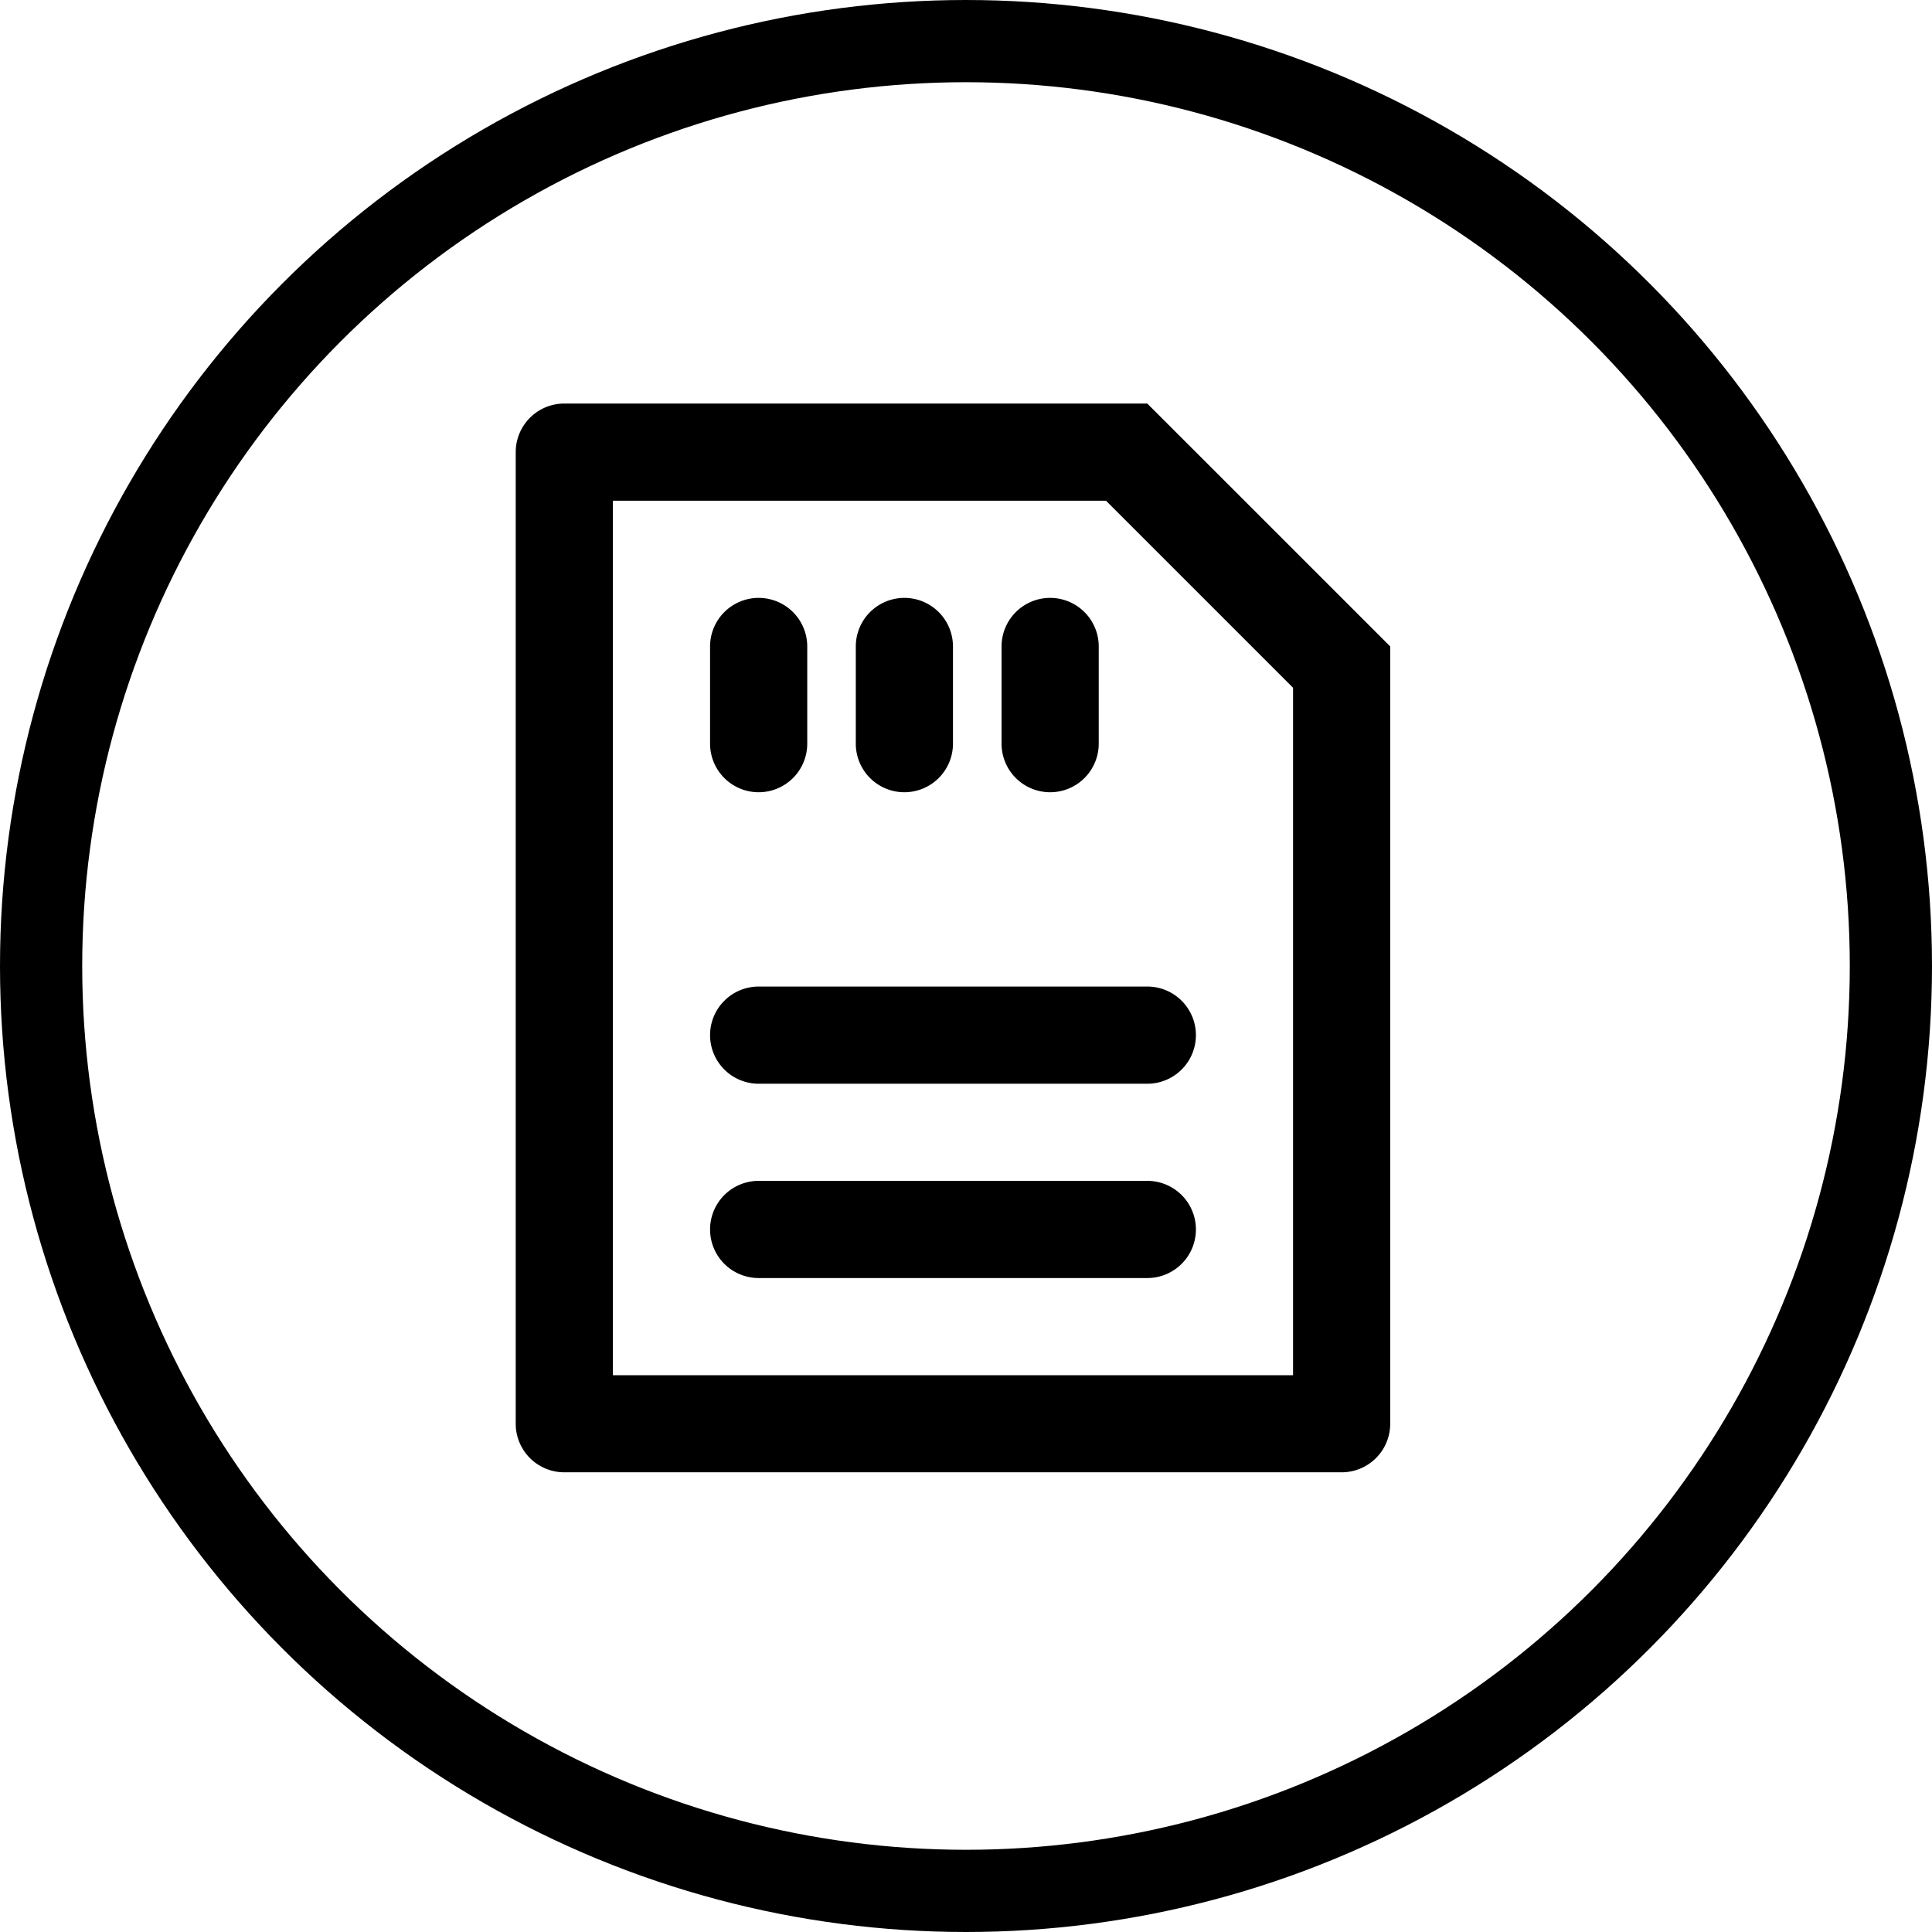
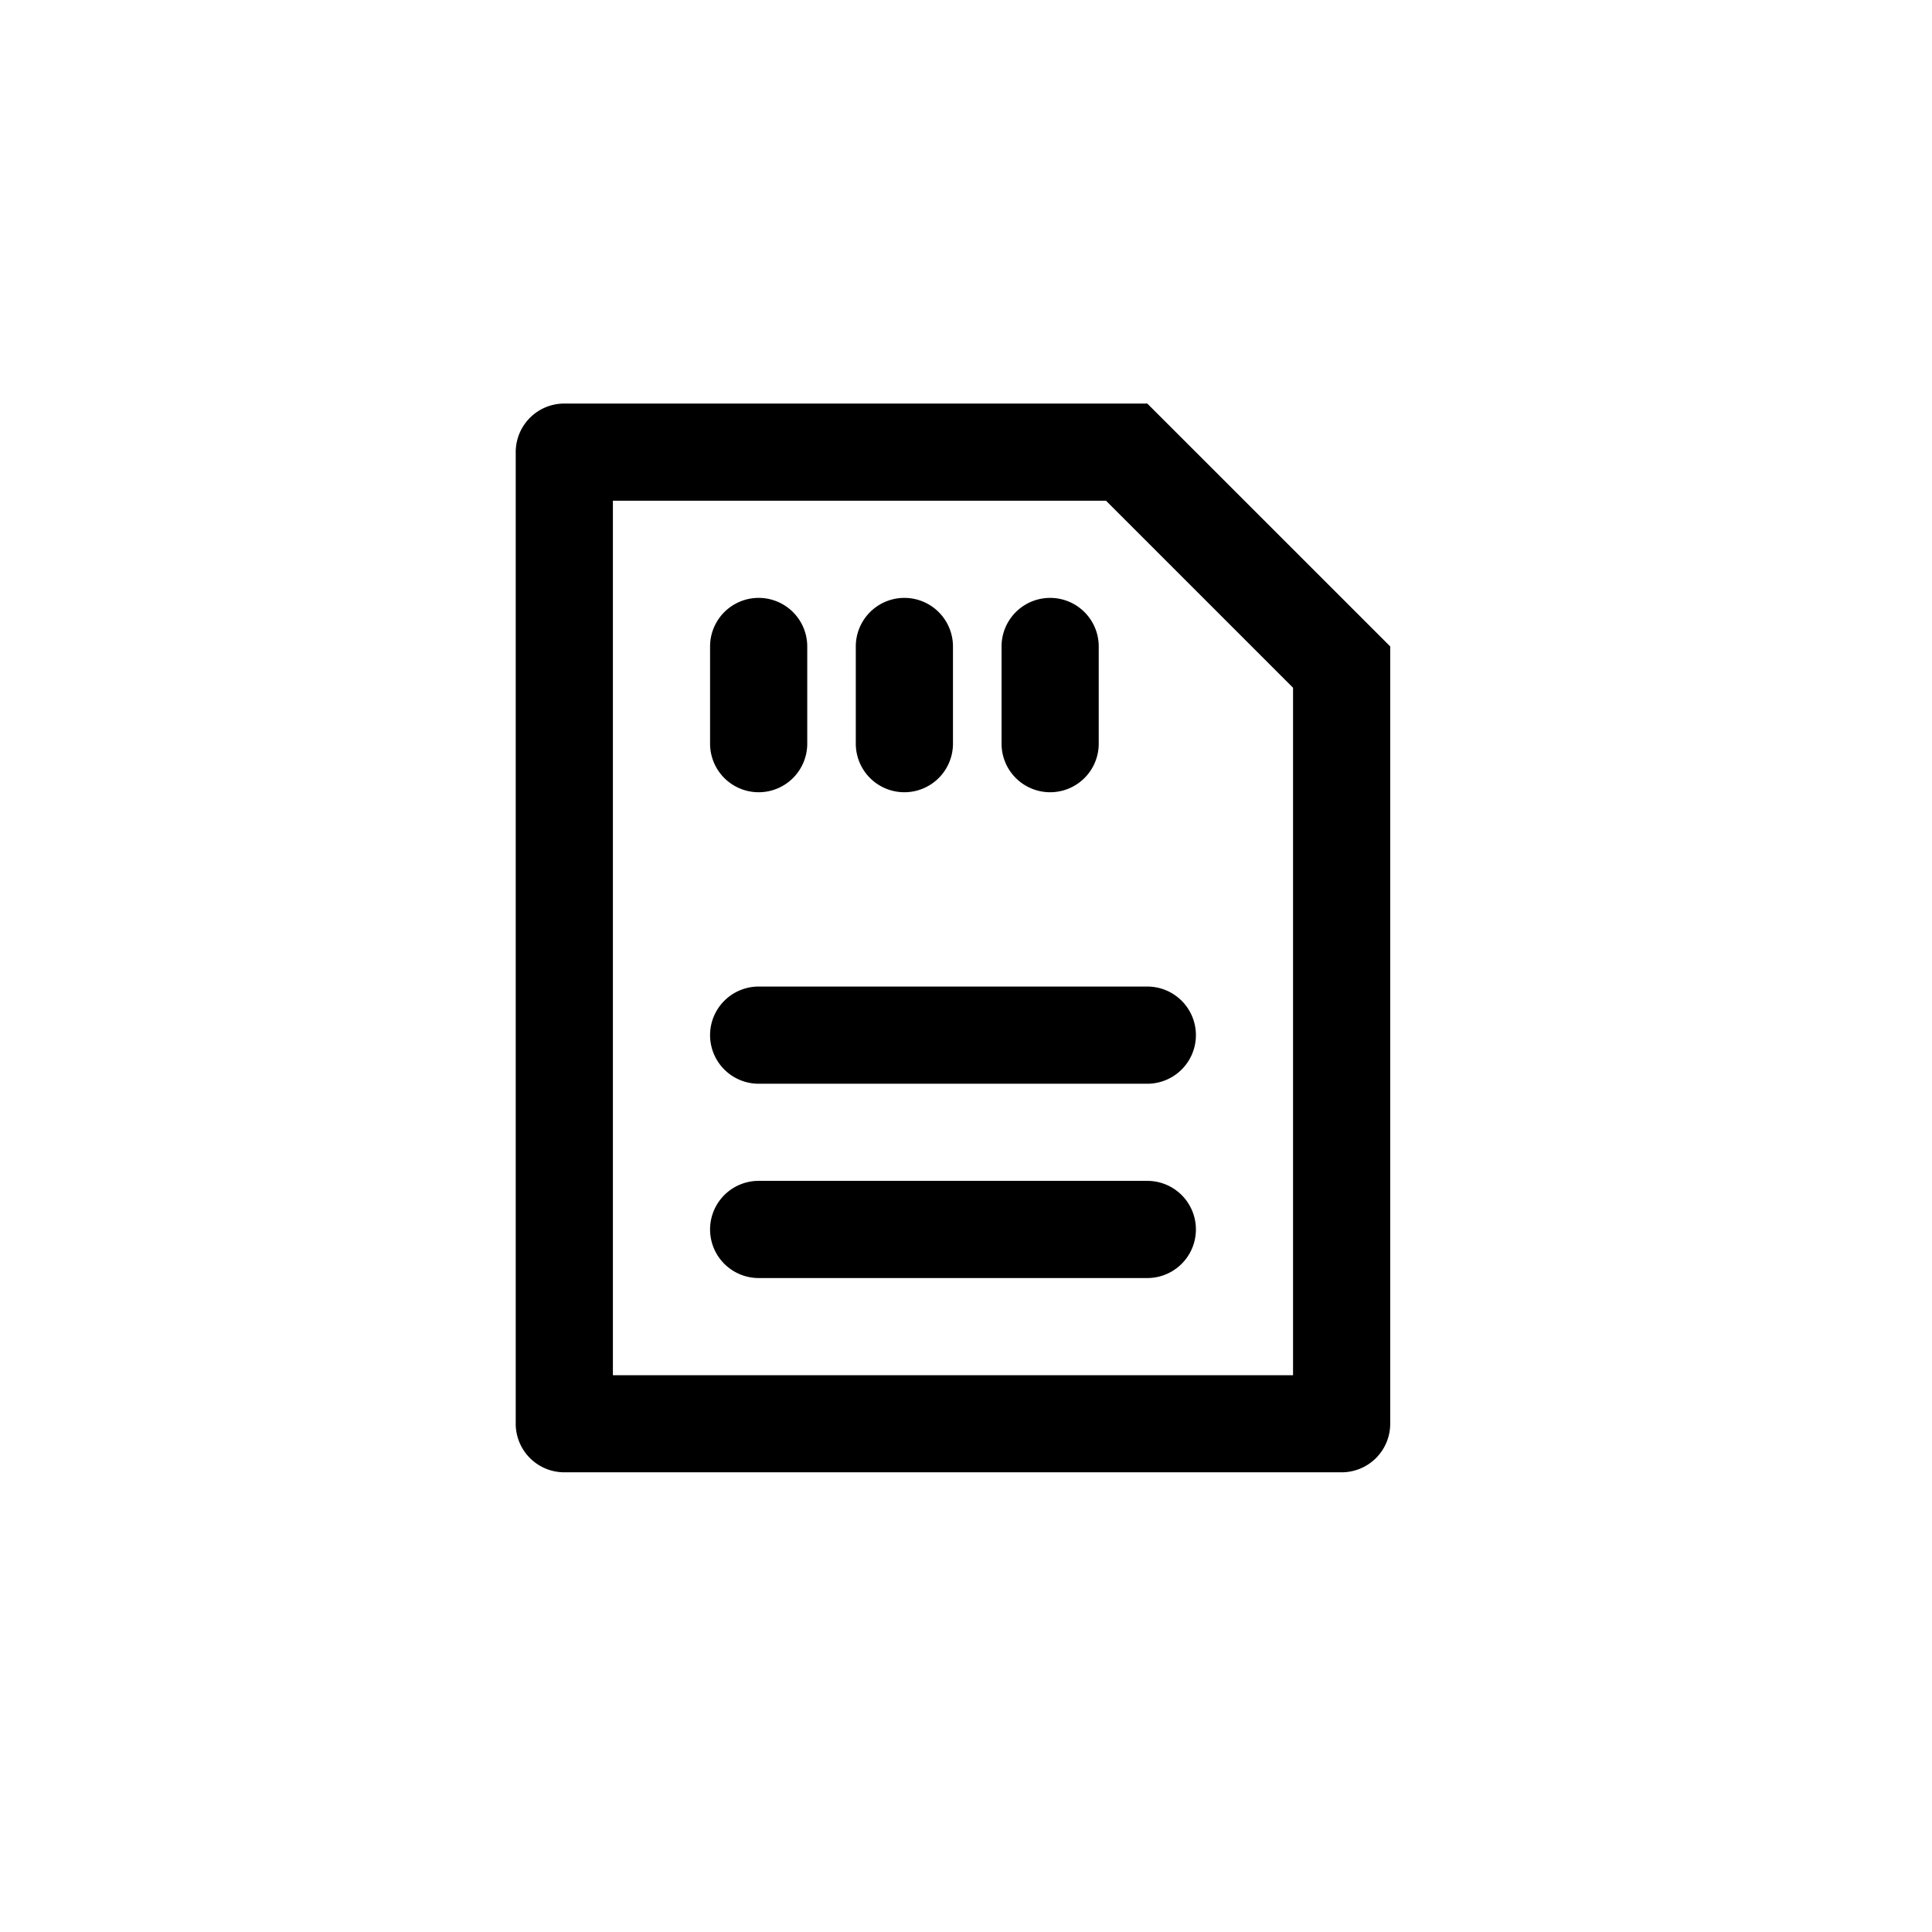
<svg xmlns="http://www.w3.org/2000/svg" width="47" height="47" viewBox="0 0 47 47">
  <g id="Grupo_21118" data-name="Grupo 21118" transform="translate(-167 -2343)">
    <g id="Layer_2" data-name="Layer 2" transform="translate(176 2351.635)">
      <g id="invisible_box" data-name="invisible box">
        <rect id="Rectángulo_1907" data-name="Rectángulo 1907" width="28" height="28" transform="translate(0 0.365)" fill="none" />
      </g>
      <g id="icons_Q2" data-name="icons Q2" transform="translate(3.546 1.182)">
        <path id="Trazado_12255" data-name="Trazado 12255" d="M20.36,4.364l4.55,4.55V25.638H8.364V4.364h12m1-2.364H7.182A1.182,1.182,0,0,0,6,3.182V26.82A1.182,1.182,0,0,0,7.182,28h18.91a1.182,1.182,0,0,0,1.182-1.182V7.909Z" transform="translate(-6 -2)" />
        <path id="Trazado_12256" data-name="Trazado 12256" d="M15.182,14.728A1.182,1.182,0,0,1,14,13.546V11.182a1.182,1.182,0,0,1,2.364,0v2.364A1.182,1.182,0,0,1,15.182,14.728Z" transform="translate(-9.272 -5.272)" />
        <path id="Trazado_12257" data-name="Trazado 12257" d="M21.182,14.728A1.182,1.182,0,0,1,20,13.546V11.182a1.182,1.182,0,0,1,2.364,0v2.364A1.182,1.182,0,0,1,21.182,14.728Z" transform="translate(-11.727 -5.272)" />
        <path id="Trazado_12258" data-name="Trazado 12258" d="M27.182,14.728A1.182,1.182,0,0,1,26,13.546V11.182a1.182,1.182,0,1,1,2.364,0v2.364A1.182,1.182,0,0,1,27.182,14.728Z" transform="translate(-14.181 -5.272)" />
        <path id="Trazado_12259" data-name="Trazado 12259" d="M24.637,28.364H15.182a1.182,1.182,0,1,1,0-2.364h9.455a1.182,1.182,0,1,1,0,2.364Z" transform="translate(-9.272 -11.817)" />
        <path id="Trazado_12260" data-name="Trazado 12260" d="M24.637,36.364H15.182a1.182,1.182,0,1,1,0-2.364h9.455a1.182,1.182,0,1,1,0,2.364Z" transform="translate(-9.272 -15.09)" />
      </g>
    </g>
    <g id="Elipse_3" data-name="Elipse 3" transform="translate(167 2343)" fill="none" stroke="#000" stroke-width="2">
      <circle cx="23.5" cy="23.5" r="23.5" stroke="none" />
-       <circle cx="23.5" cy="23.5" r="22.5" fill="none" />
    </g>
  </g>
</svg>